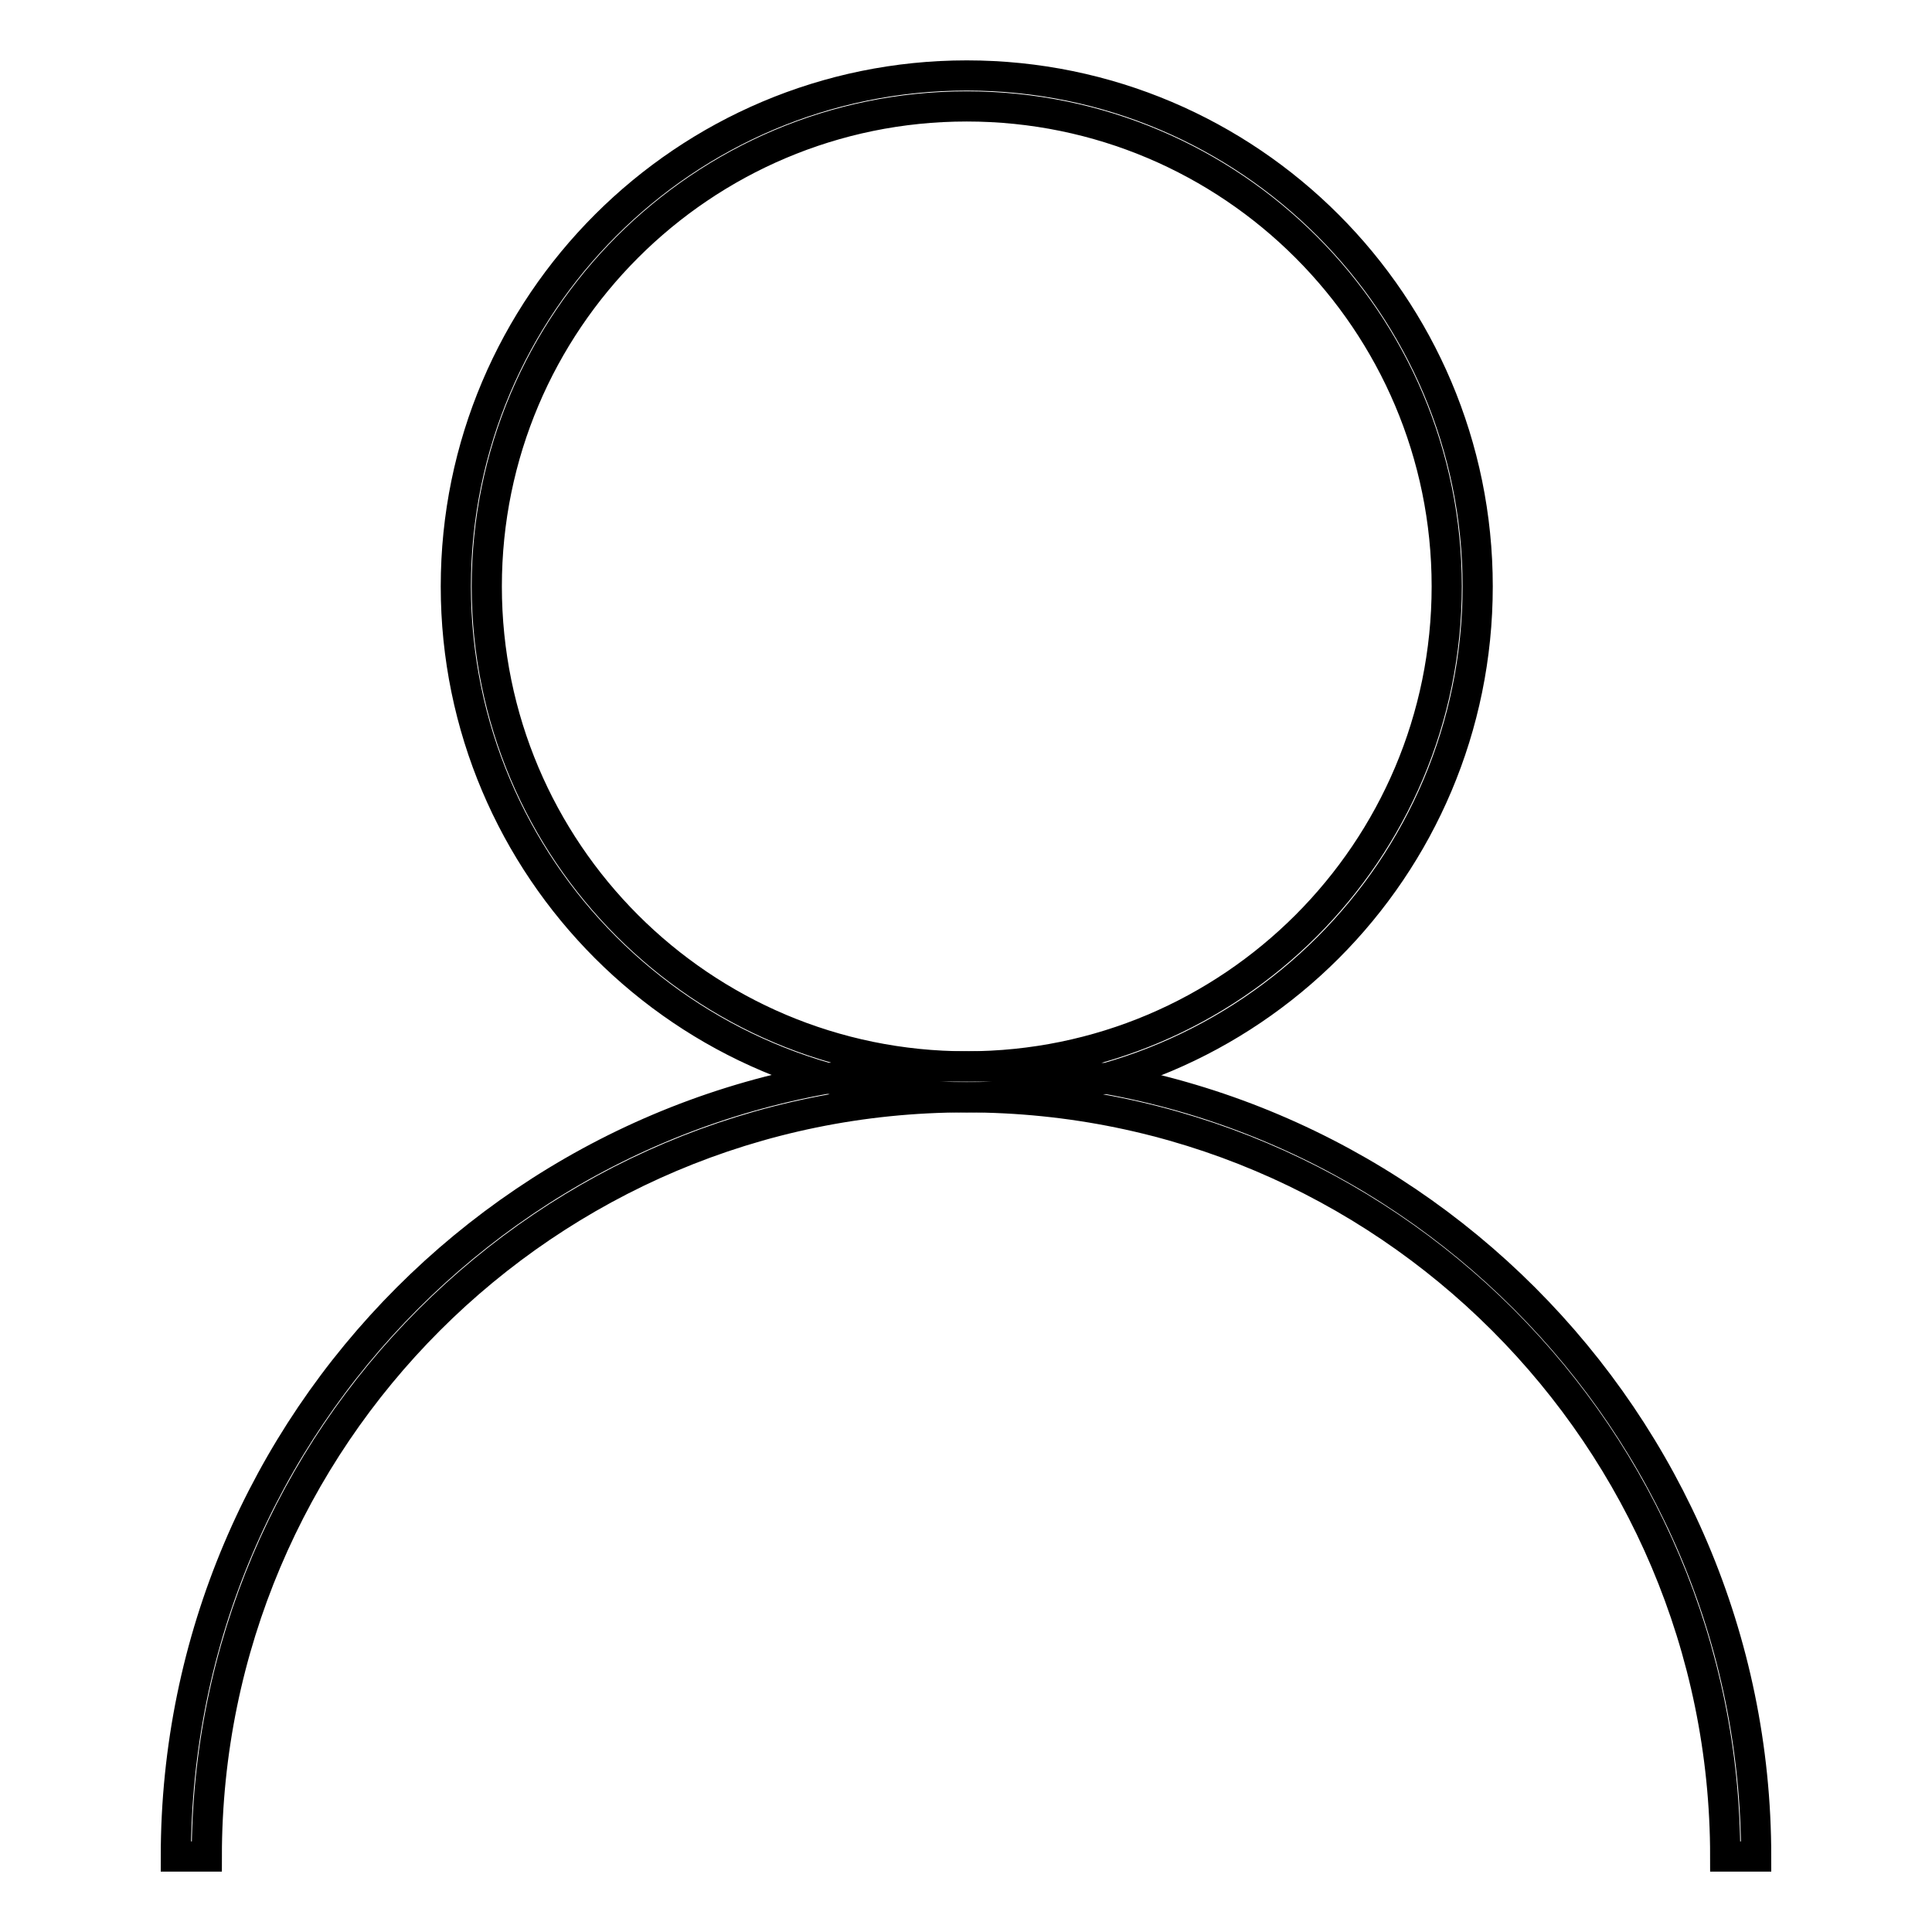
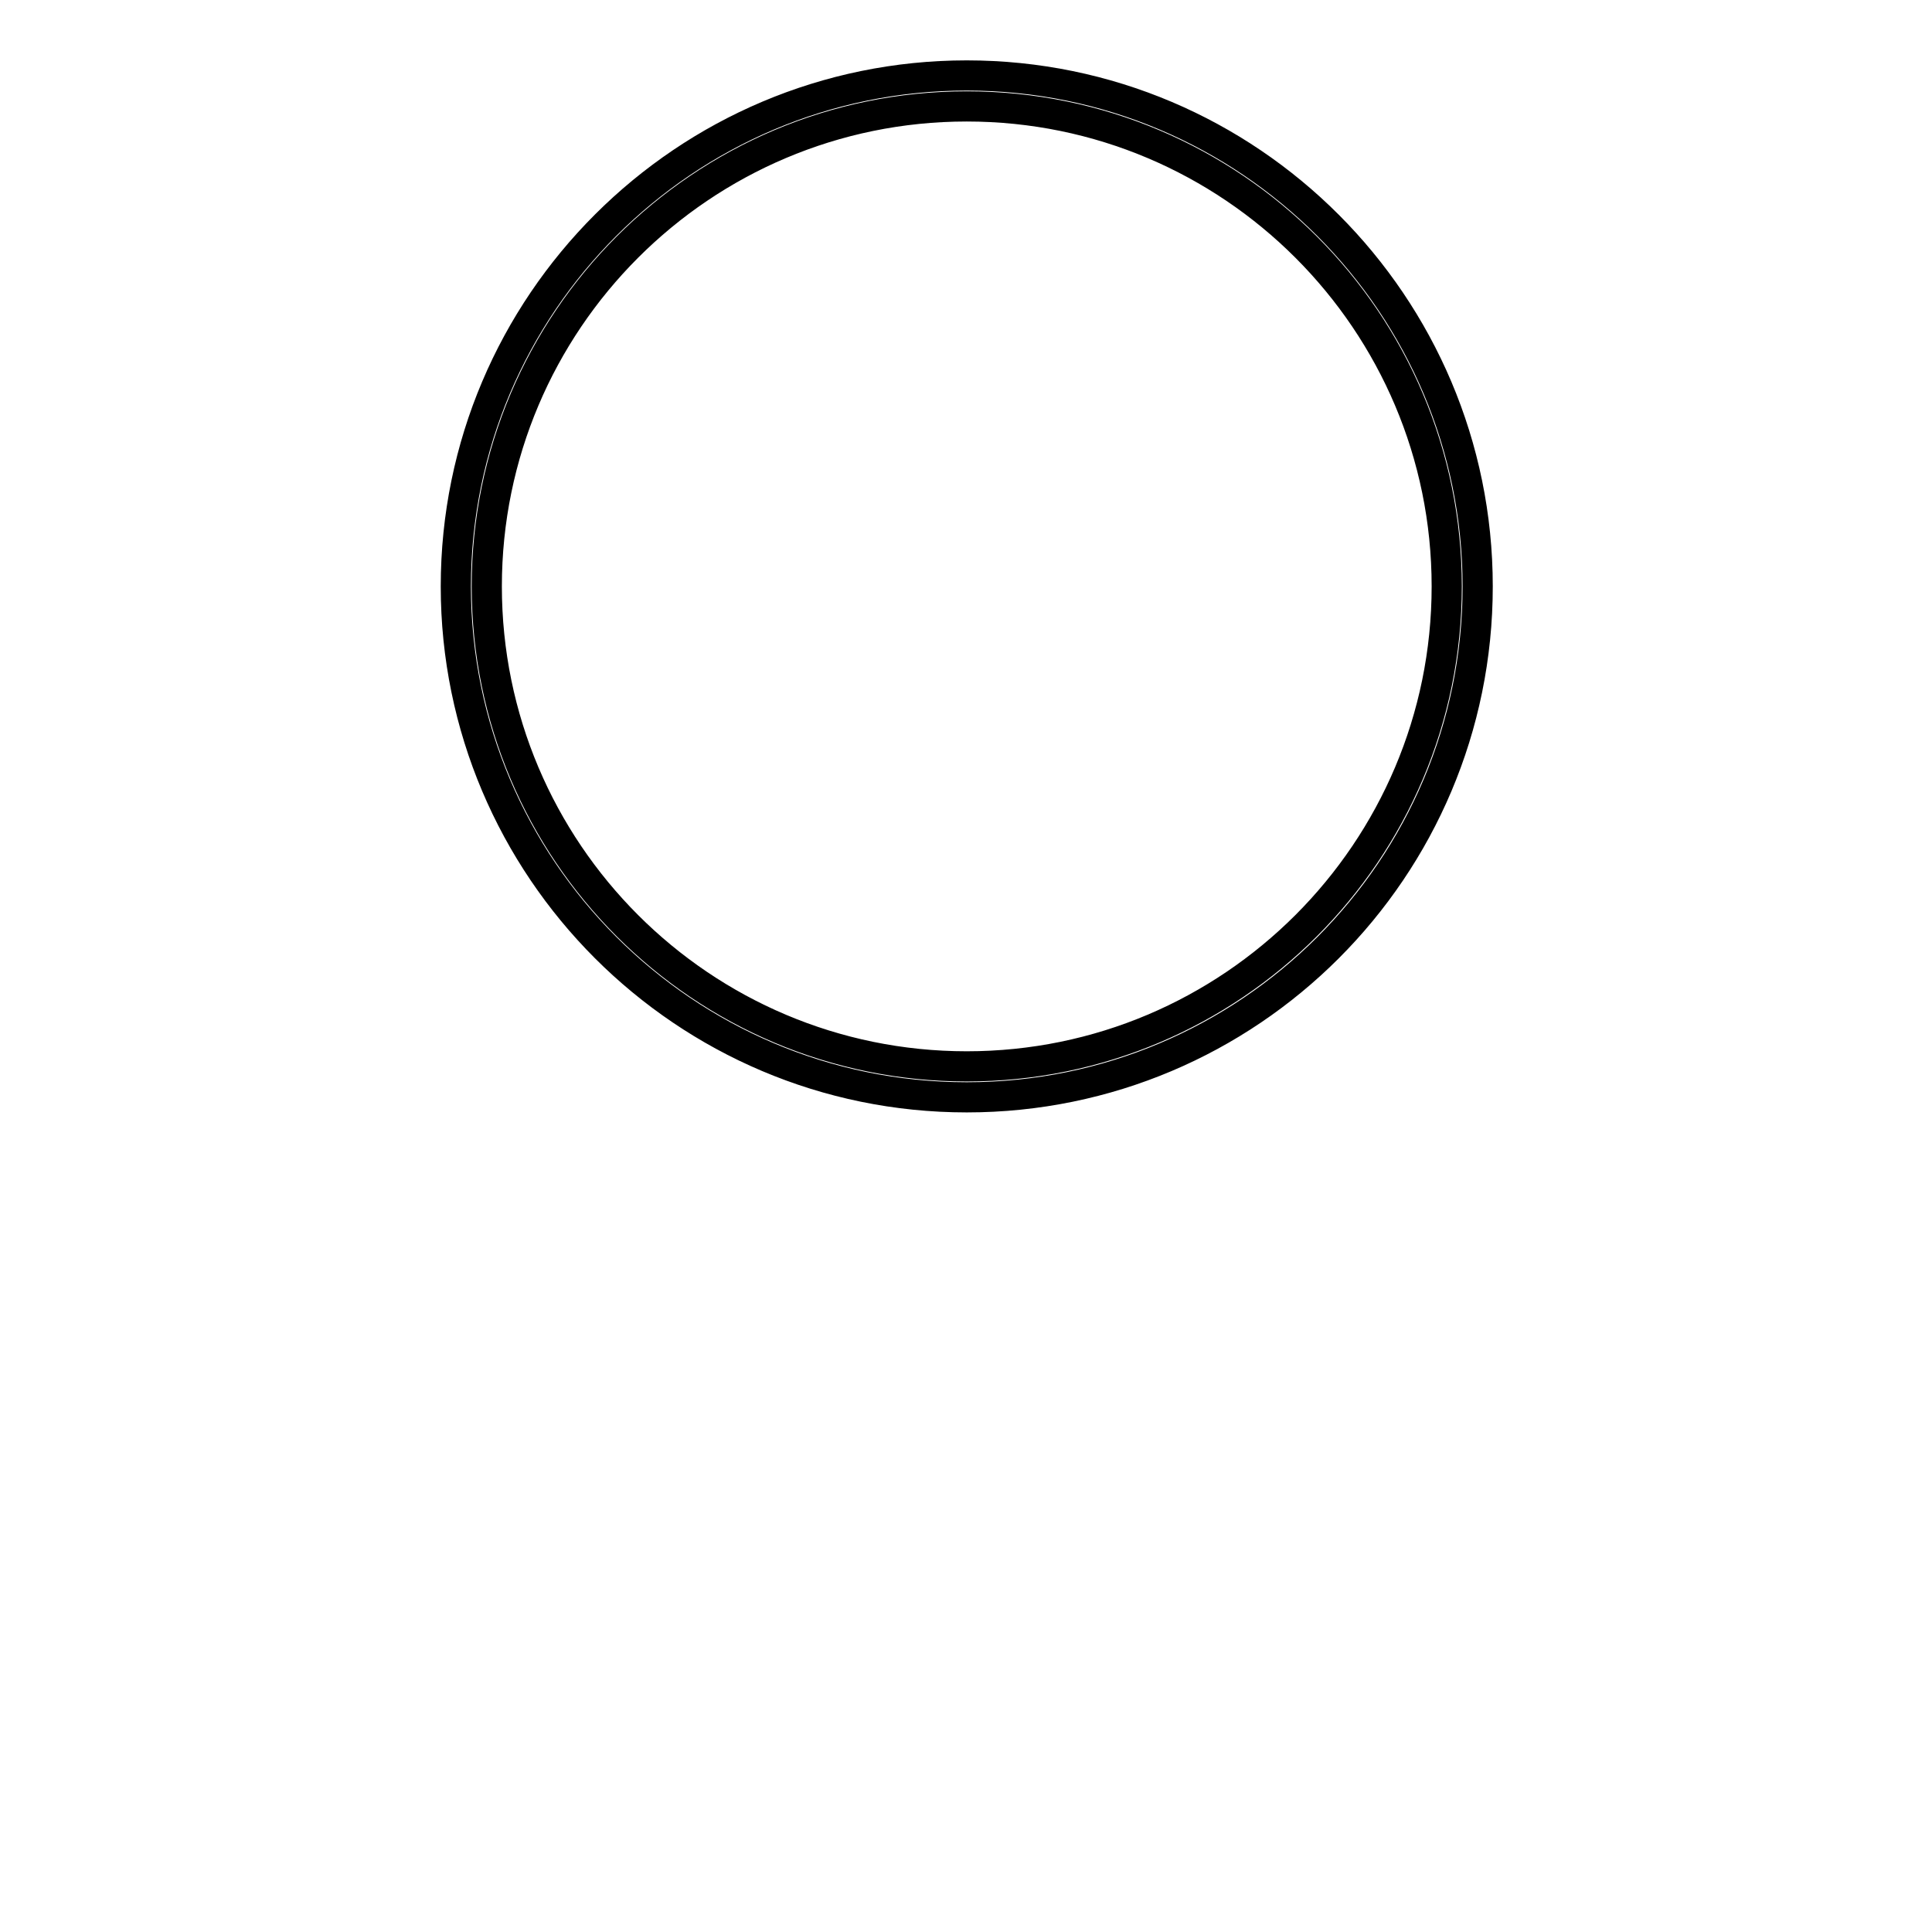
<svg xmlns="http://www.w3.org/2000/svg" version="1.1" x="0px" y="0px" viewBox="0 0 256 256" enable-background="new 0 0 256 256" xml:space="preserve">
  <g>
    <path stroke-width="4" fill-opacity="0" stroke="#000000" d="M128.1,145.4c-37.4,0-67.7-30.4-67.7-67.7c0-37.4,30.4-67.7,67.7-67.7c37.4,0,67.7,30.4,67.7,67.7 C195.8,115.1,165.5,145.4,128.1,145.4z M128.1,14.1c-35.1,0-63.6,28.5-63.6,63.6c0,35.1,28.5,63.6,63.6,63.6s63.6-28.5,63.6-63.6 C191.7,42.6,163.2,14.1,128.1,14.1z" />
-     <path stroke-width="4" fill-opacity="0" stroke="#000000" d="M232.7,246h-4.1c0-55.5-45.1-100.6-100.6-100.6c-55.5,0-100.6,45.1-100.6,100.6h-4.1 c0-57.7,46.9-104.7,104.7-104.7C185.7,141.3,232.7,188.3,232.7,246z" />
  </g>
</svg>